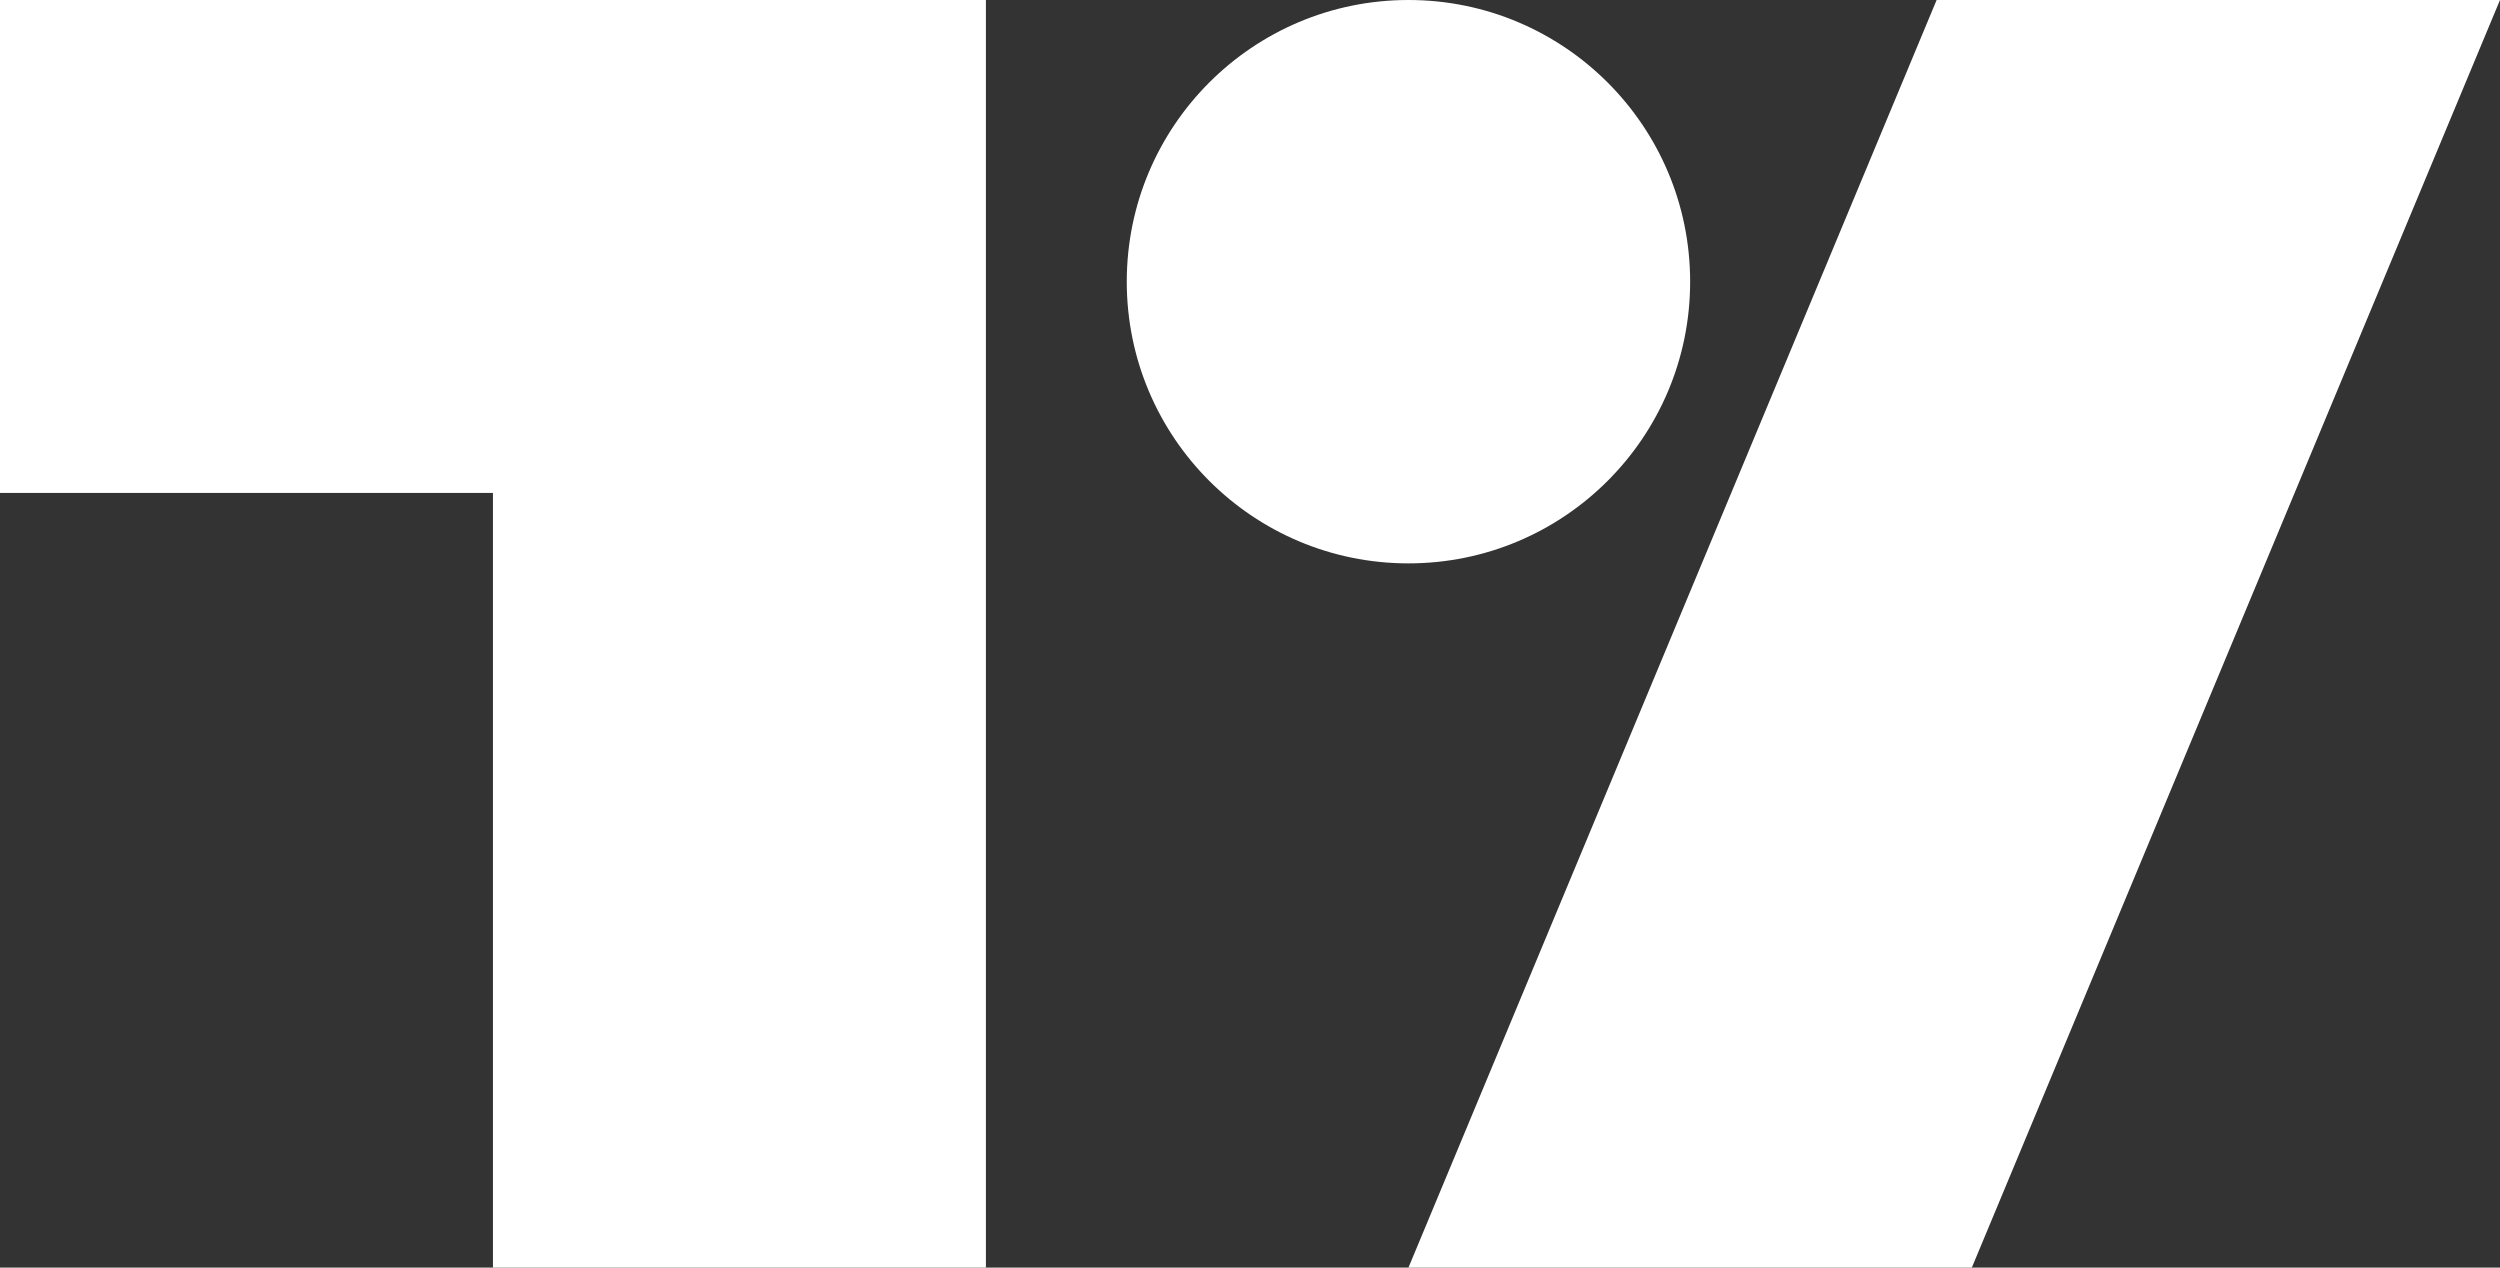
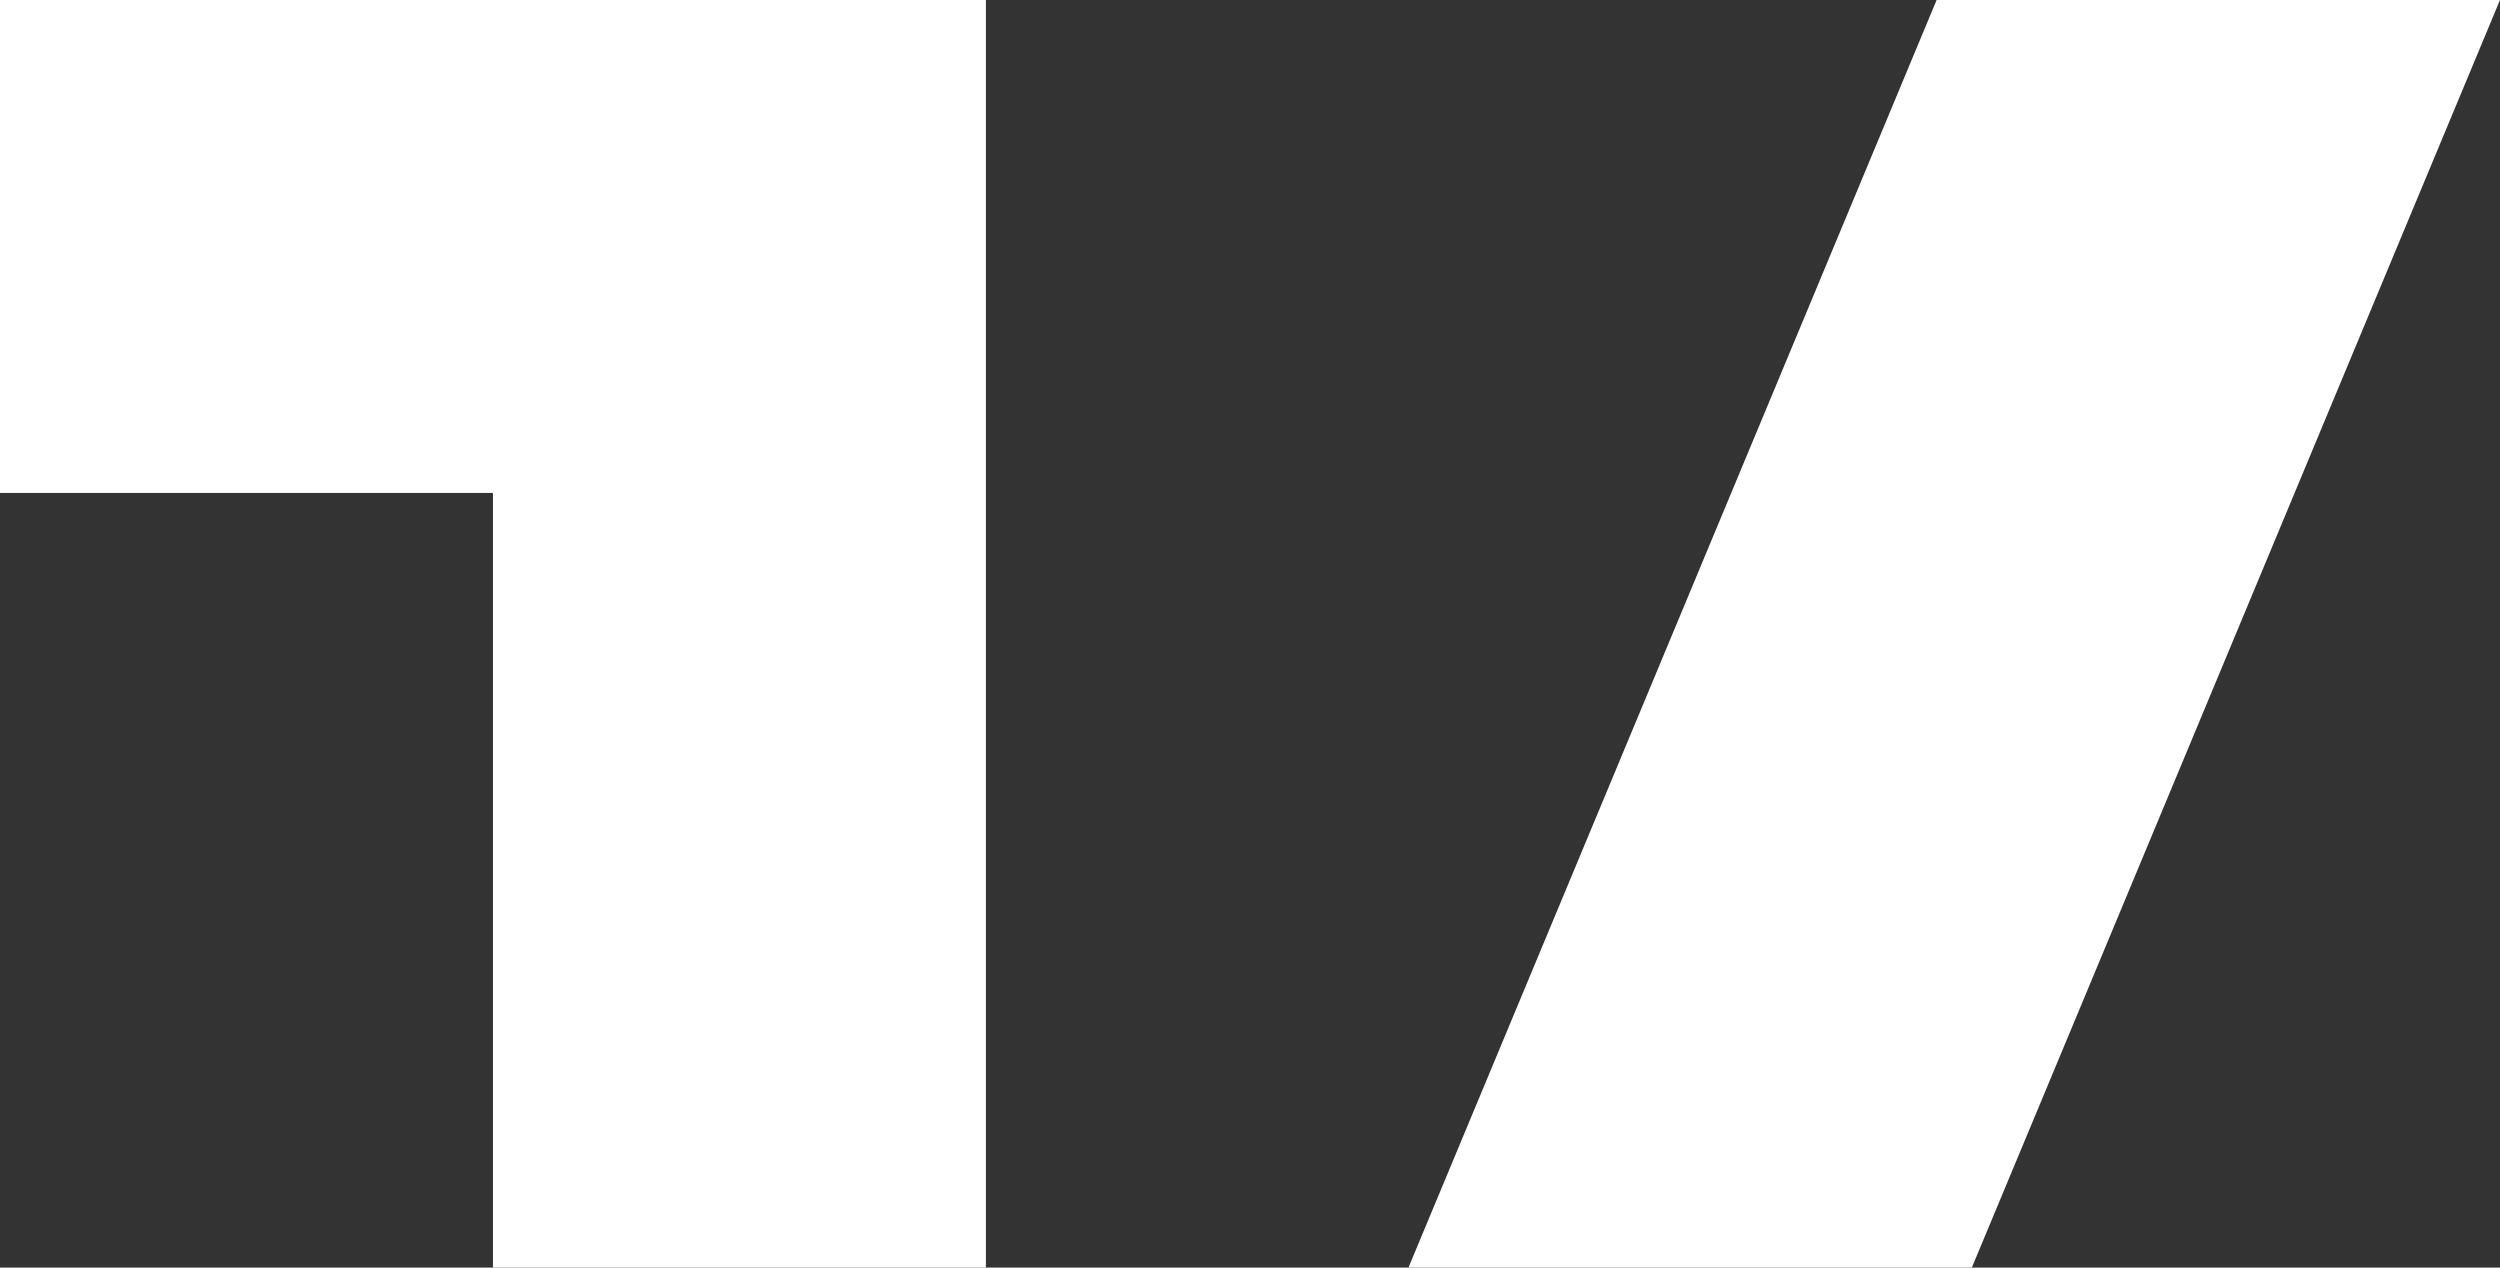
<svg xmlns="http://www.w3.org/2000/svg" width="213" height="108" viewBox="0 0 213 108" fill="none">
  <rect x="0" y="0" width="213" height="108" fill="#333333" stroke="none" />
  <path d="M84 108H42V42H0V0H84V108ZM168 108H120L165 0H213L168 108Z" fill="white" />
-   <path d="M120 48C133.255 48 144 37.255 144 24C144 10.745 133.255 0 120 0C106.745 0 96 10.745 96 24C96 37.255 106.745 48 120 48Z" fill="white" />
</svg>